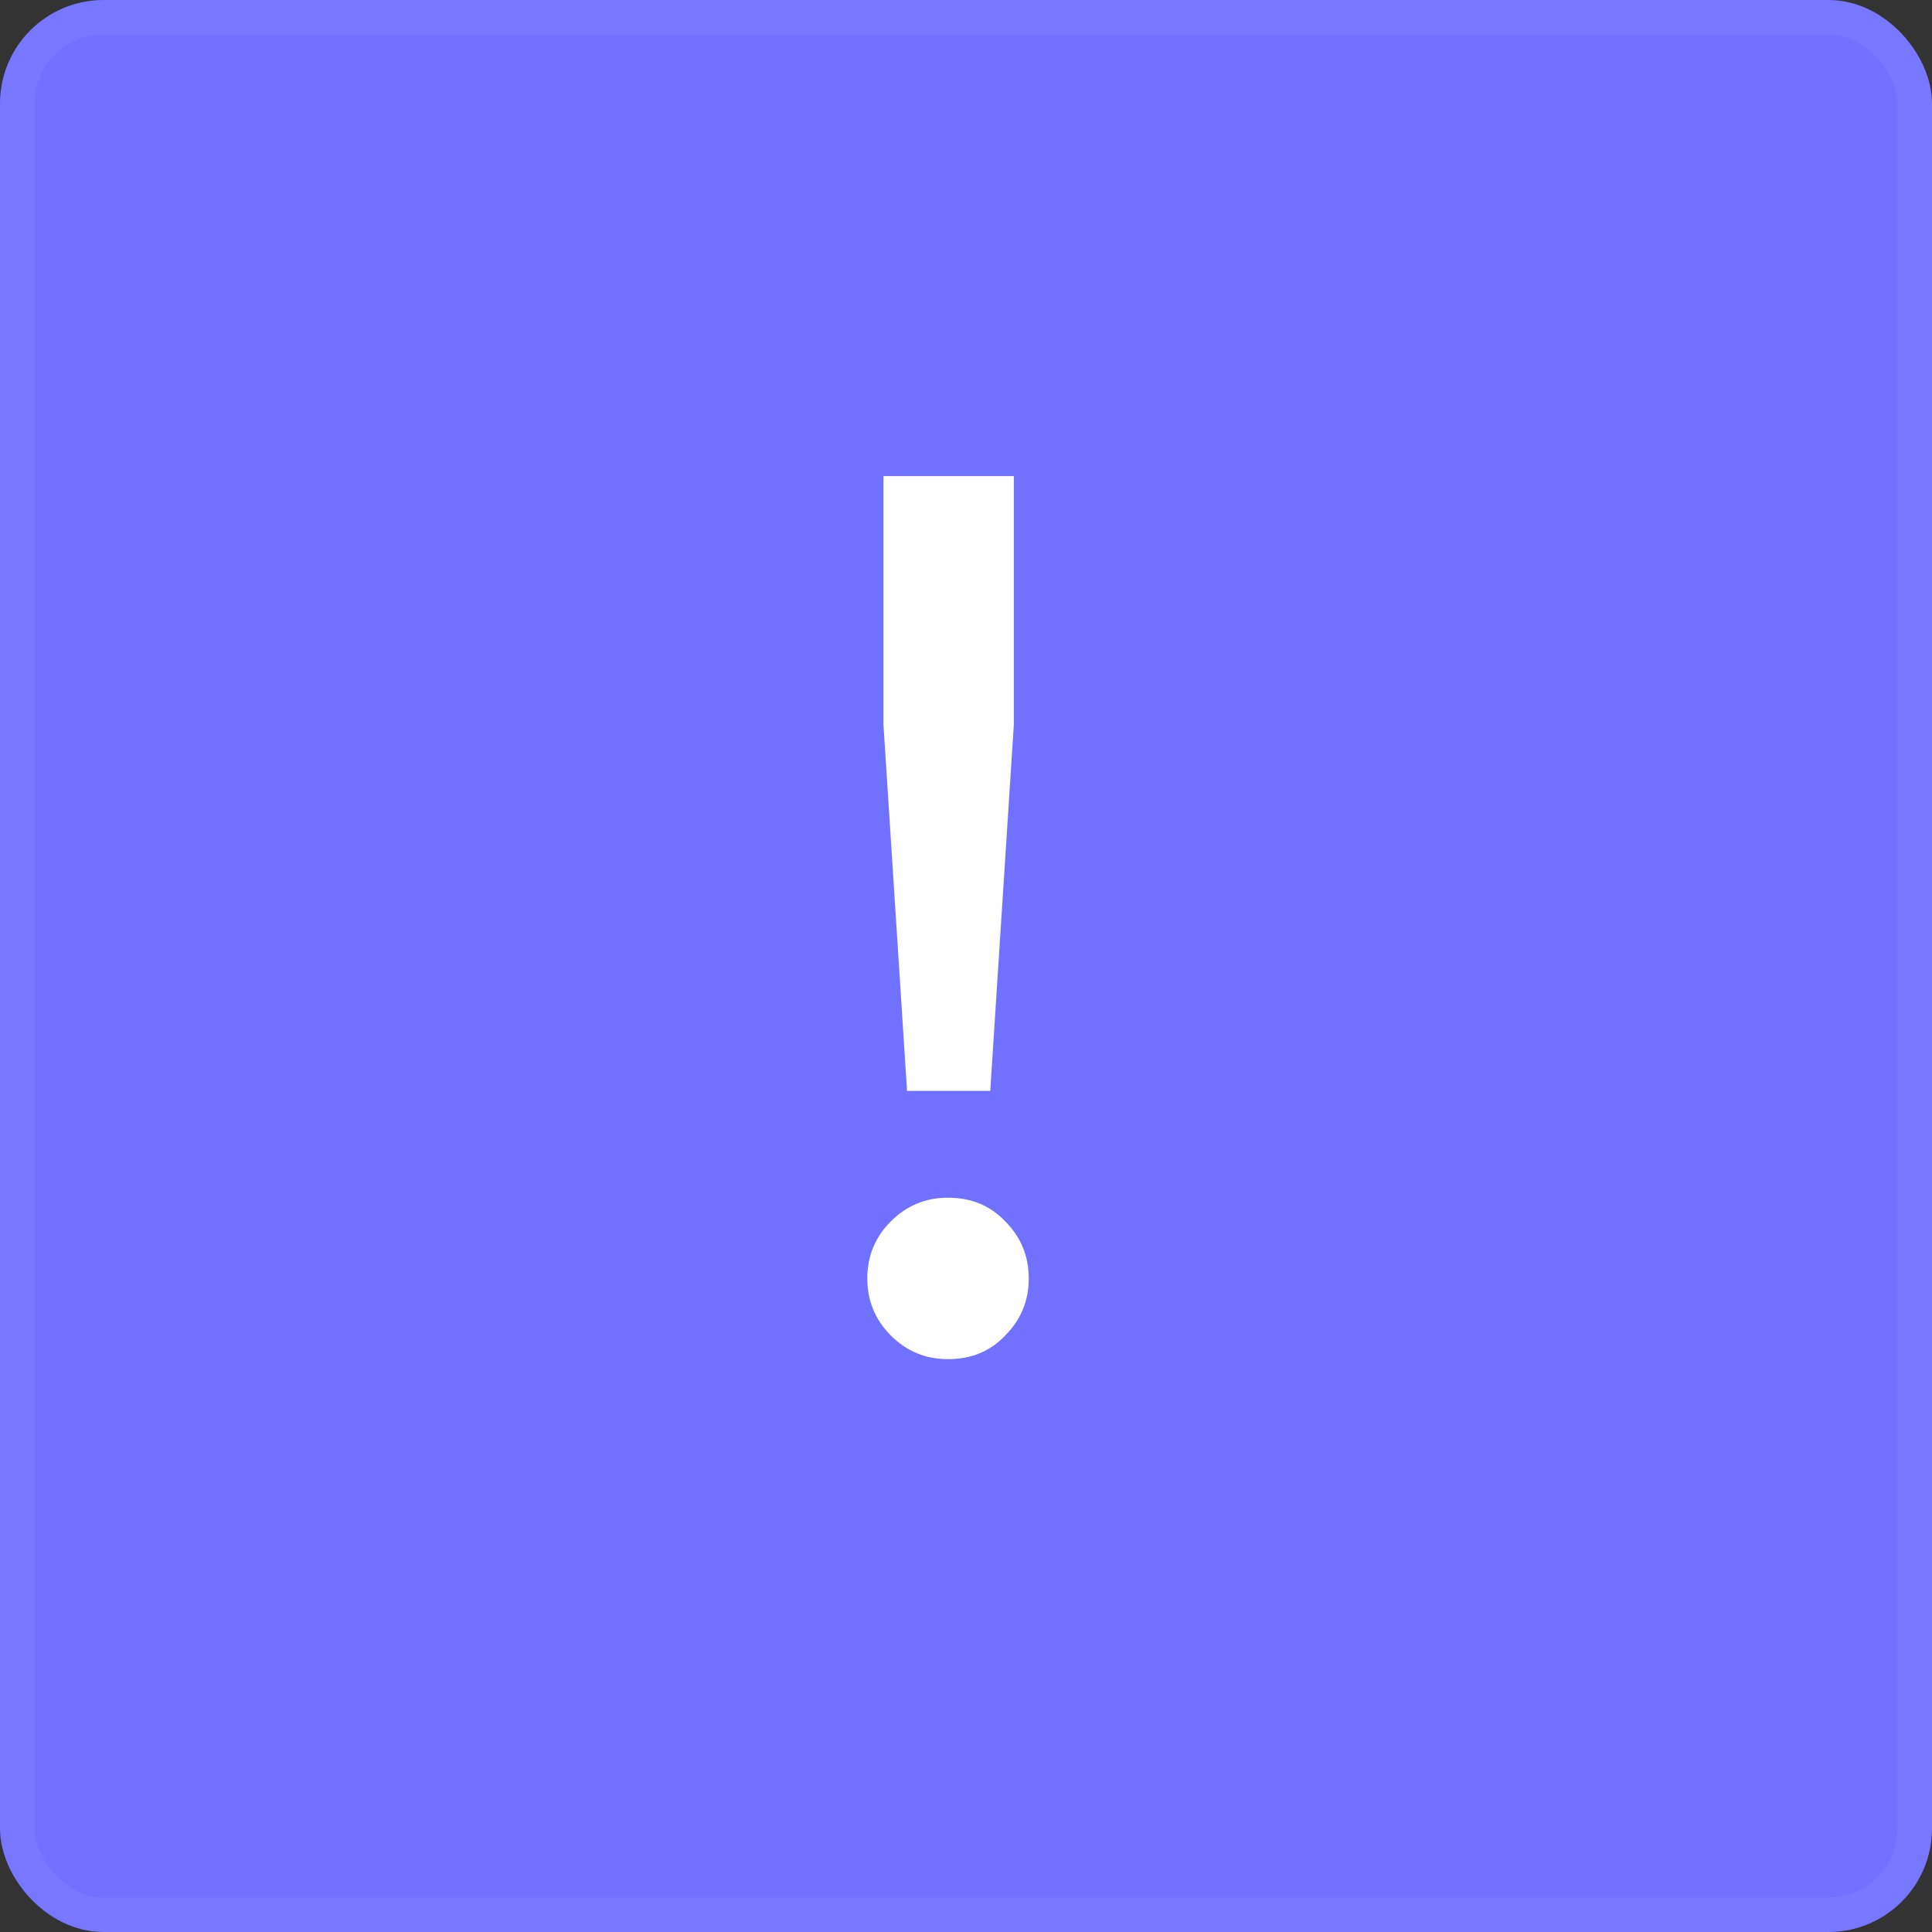
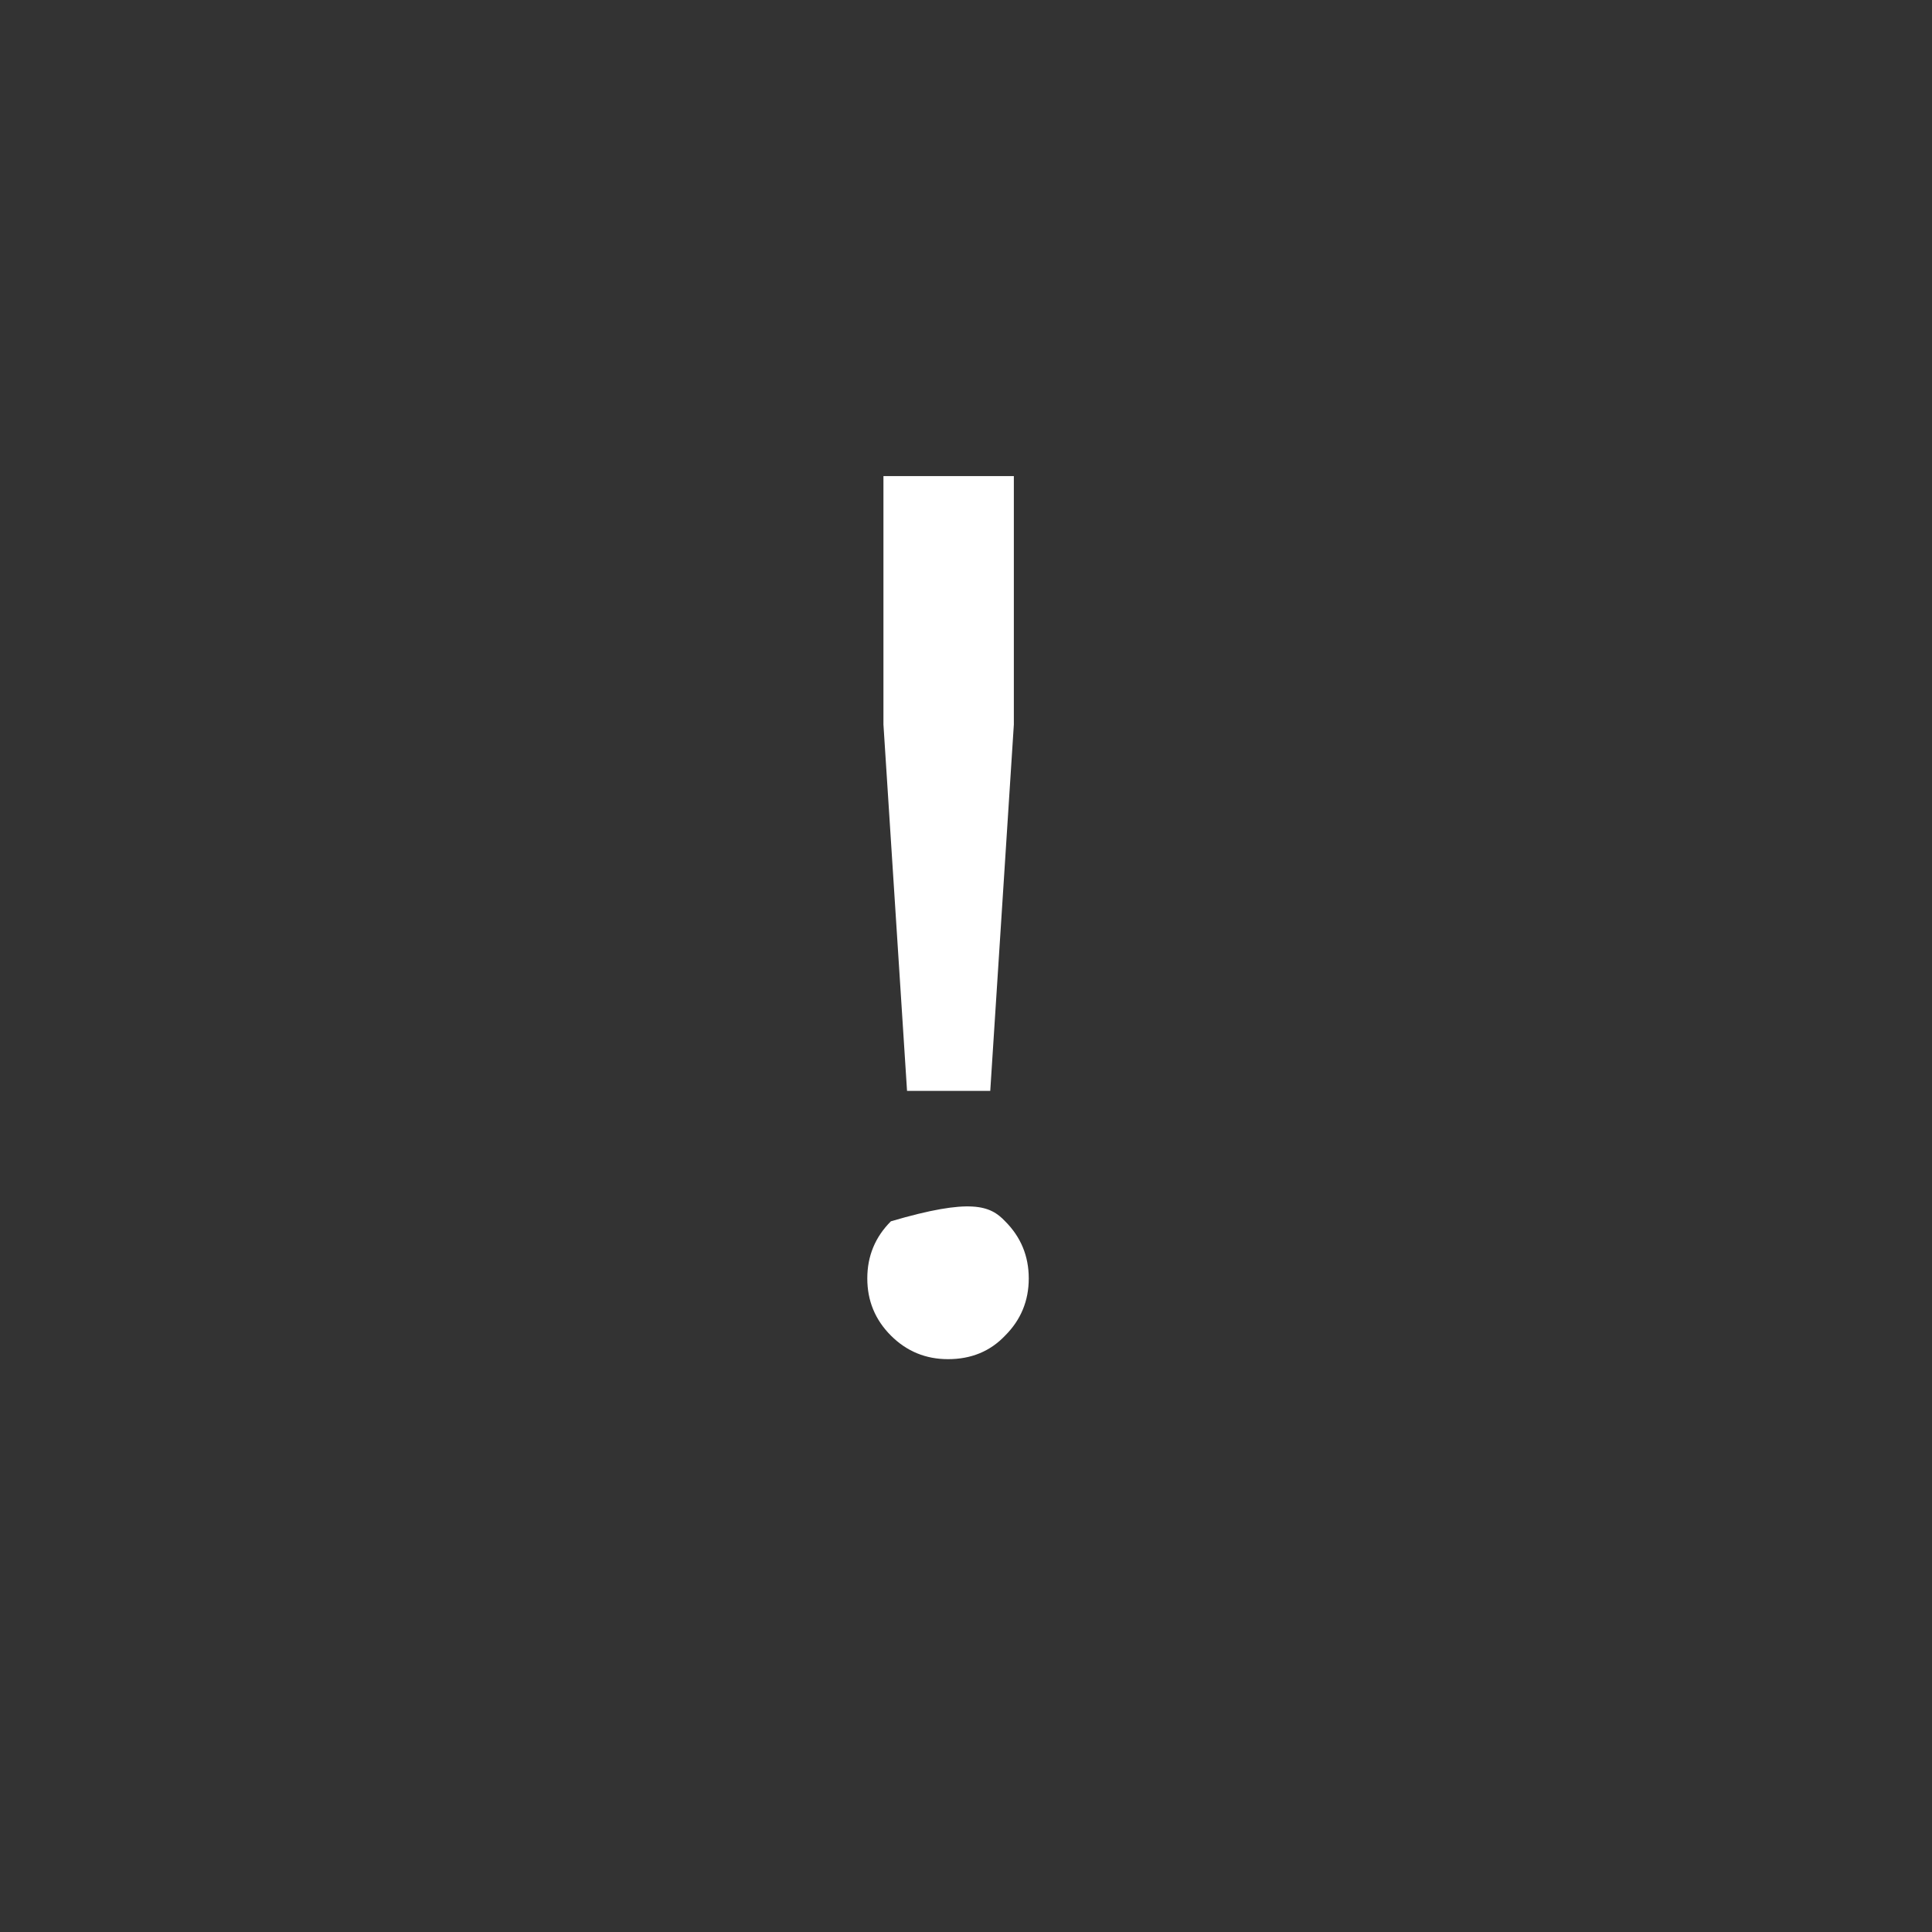
<svg xmlns="http://www.w3.org/2000/svg" width="56" height="56" viewBox="0 0 56 56" fill="none">
  <rect x="0" y="0" width="56" height="56" fill="#333333" stroke="none" />
-   <rect x="0.5" y="0.5" width="55" height="55" rx="2.5" fill="#7171FF" stroke="#7777FF" />
-   <path d="M28.703 31.62H26.291L25.607 21V13.8H29.387V21L28.703 31.62ZM27.479 39.396C26.831 39.396 26.279 39.168 25.823 38.712C25.367 38.256 25.139 37.704 25.139 37.056C25.139 36.408 25.367 35.856 25.823 35.4C26.279 34.944 26.831 34.716 27.479 34.716C28.151 34.716 28.703 34.944 29.135 35.4C29.591 35.856 29.819 36.408 29.819 37.056C29.819 37.704 29.591 38.256 29.135 38.712C28.703 39.168 28.151 39.396 27.479 39.396Z" fill="white" />
+   <path d="M28.703 31.62H26.291L25.607 21V13.8H29.387V21L28.703 31.62ZM27.479 39.396C26.831 39.396 26.279 39.168 25.823 38.712C25.367 38.256 25.139 37.704 25.139 37.056C25.139 36.408 25.367 35.856 25.823 35.4C28.151 34.716 28.703 34.944 29.135 35.4C29.591 35.856 29.819 36.408 29.819 37.056C29.819 37.704 29.591 38.256 29.135 38.712C28.703 39.168 28.151 39.396 27.479 39.396Z" fill="white" />
</svg>